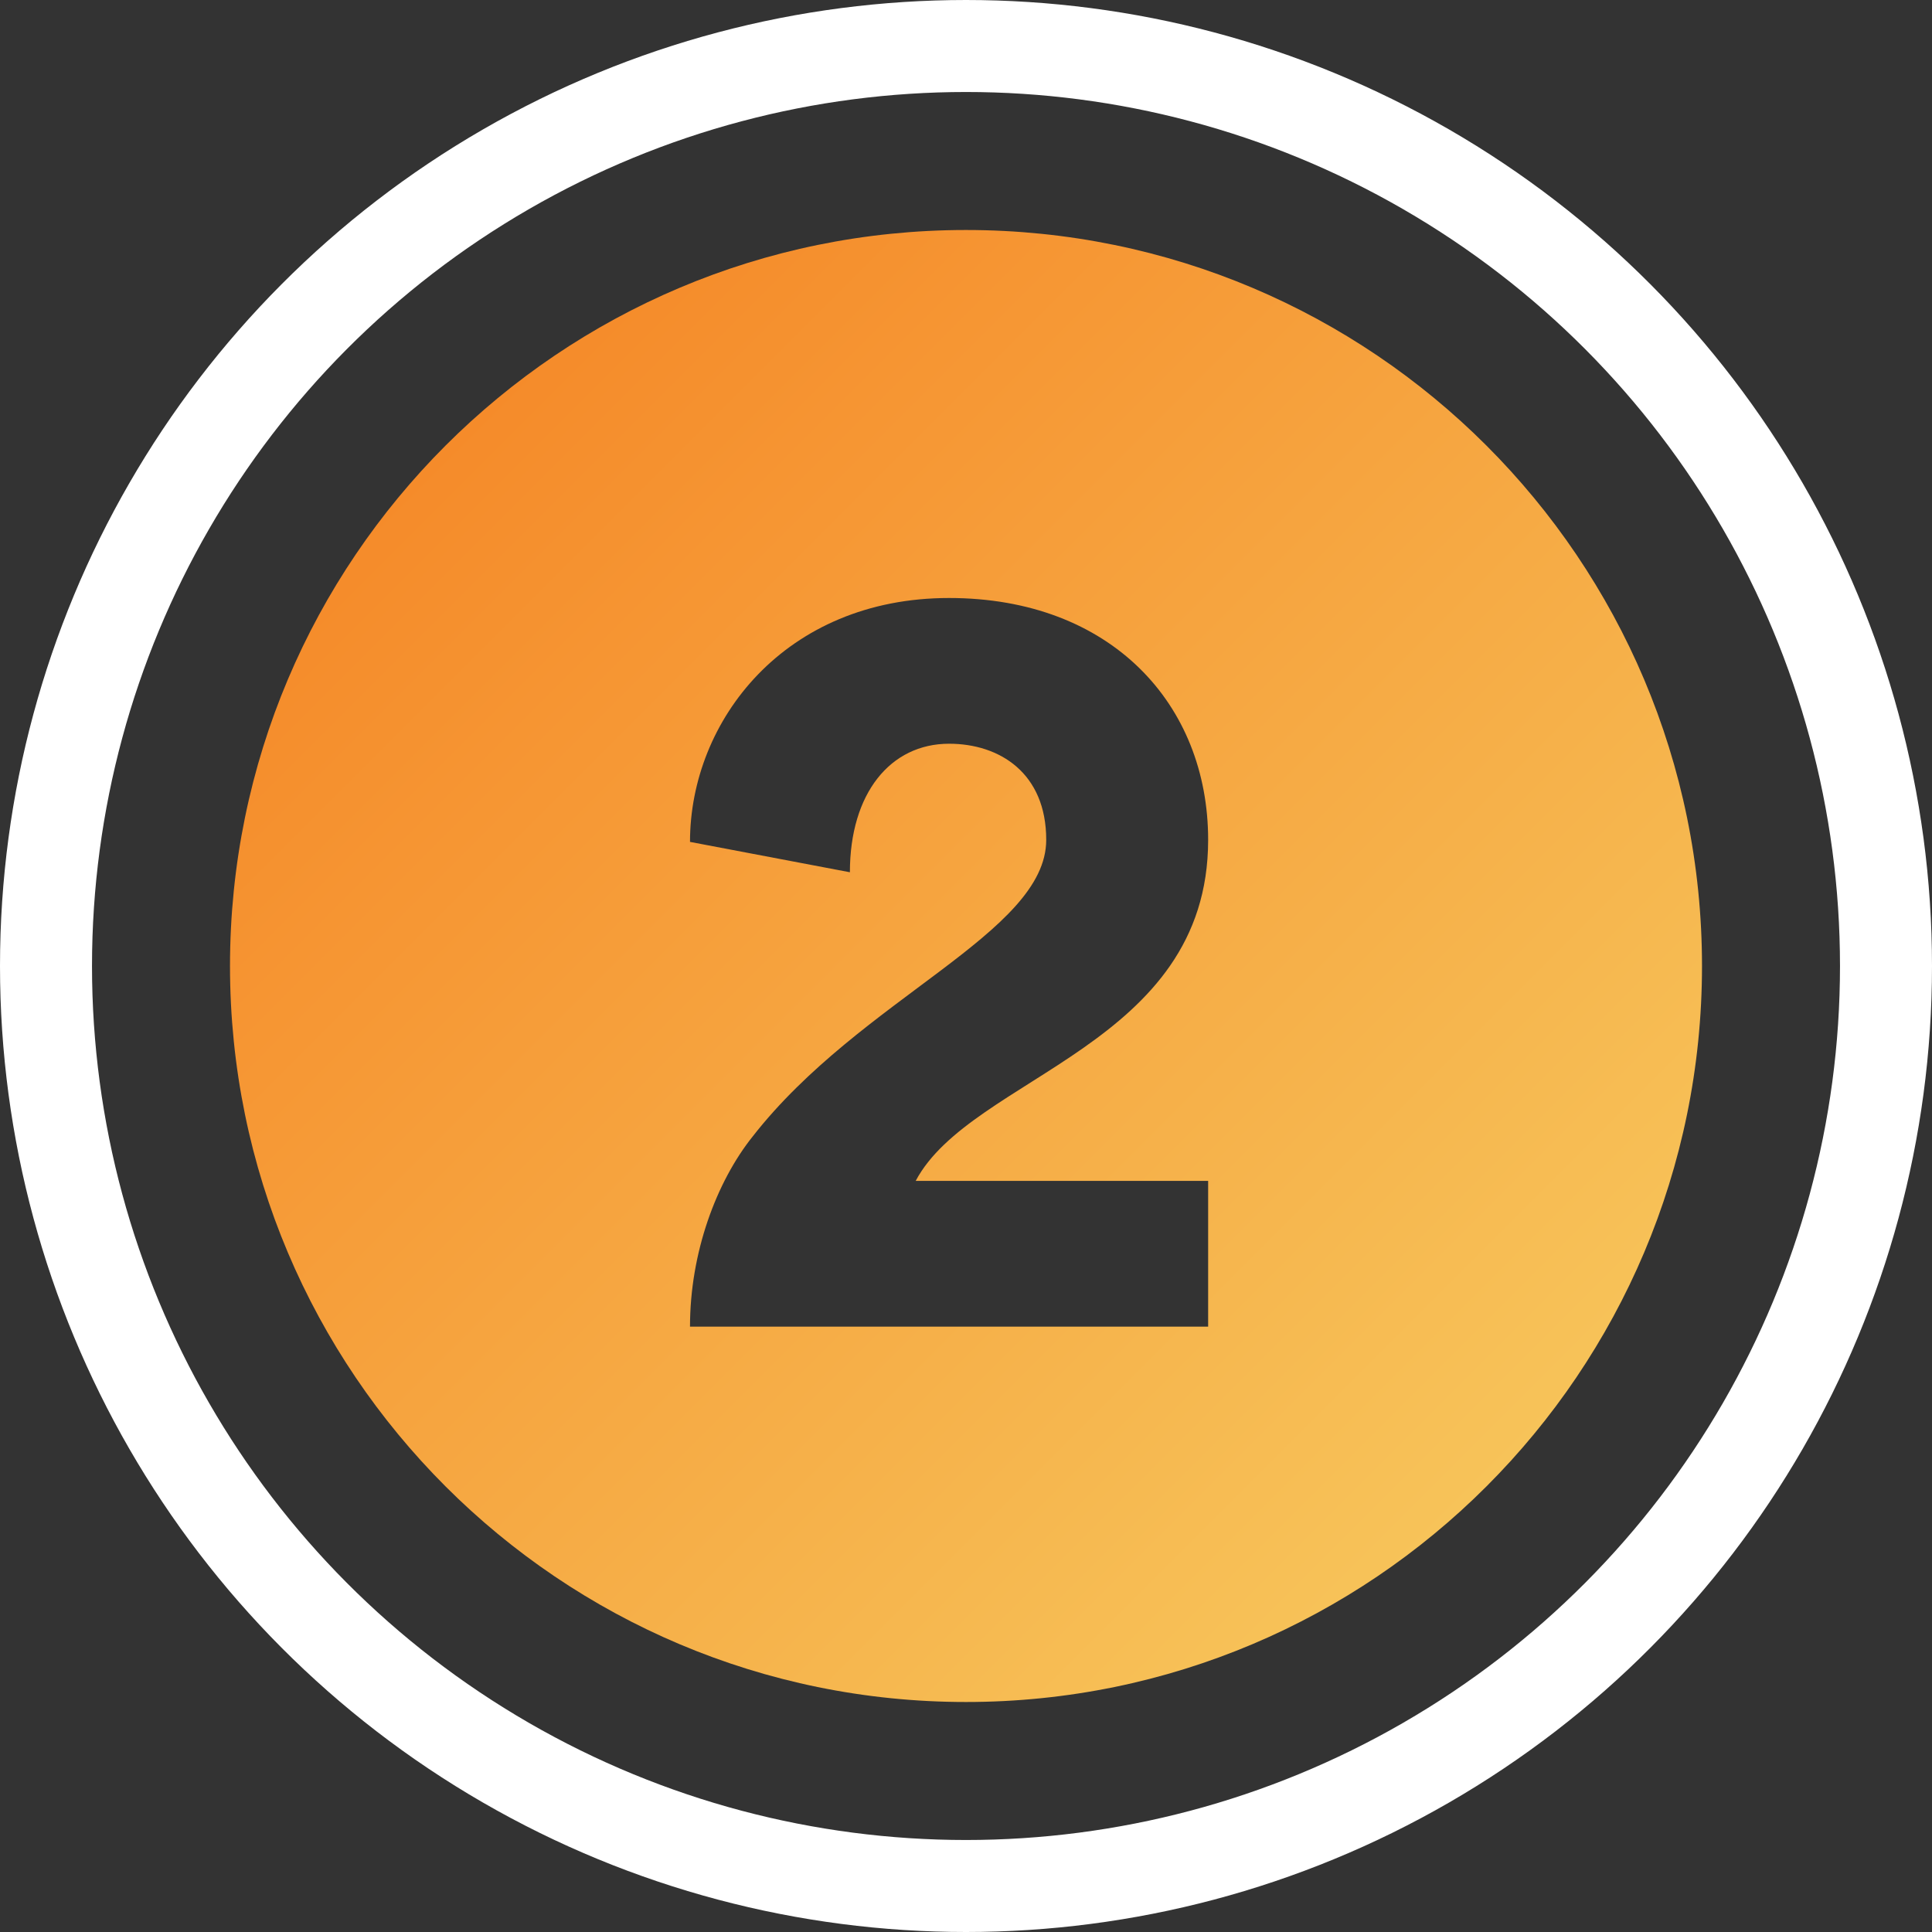
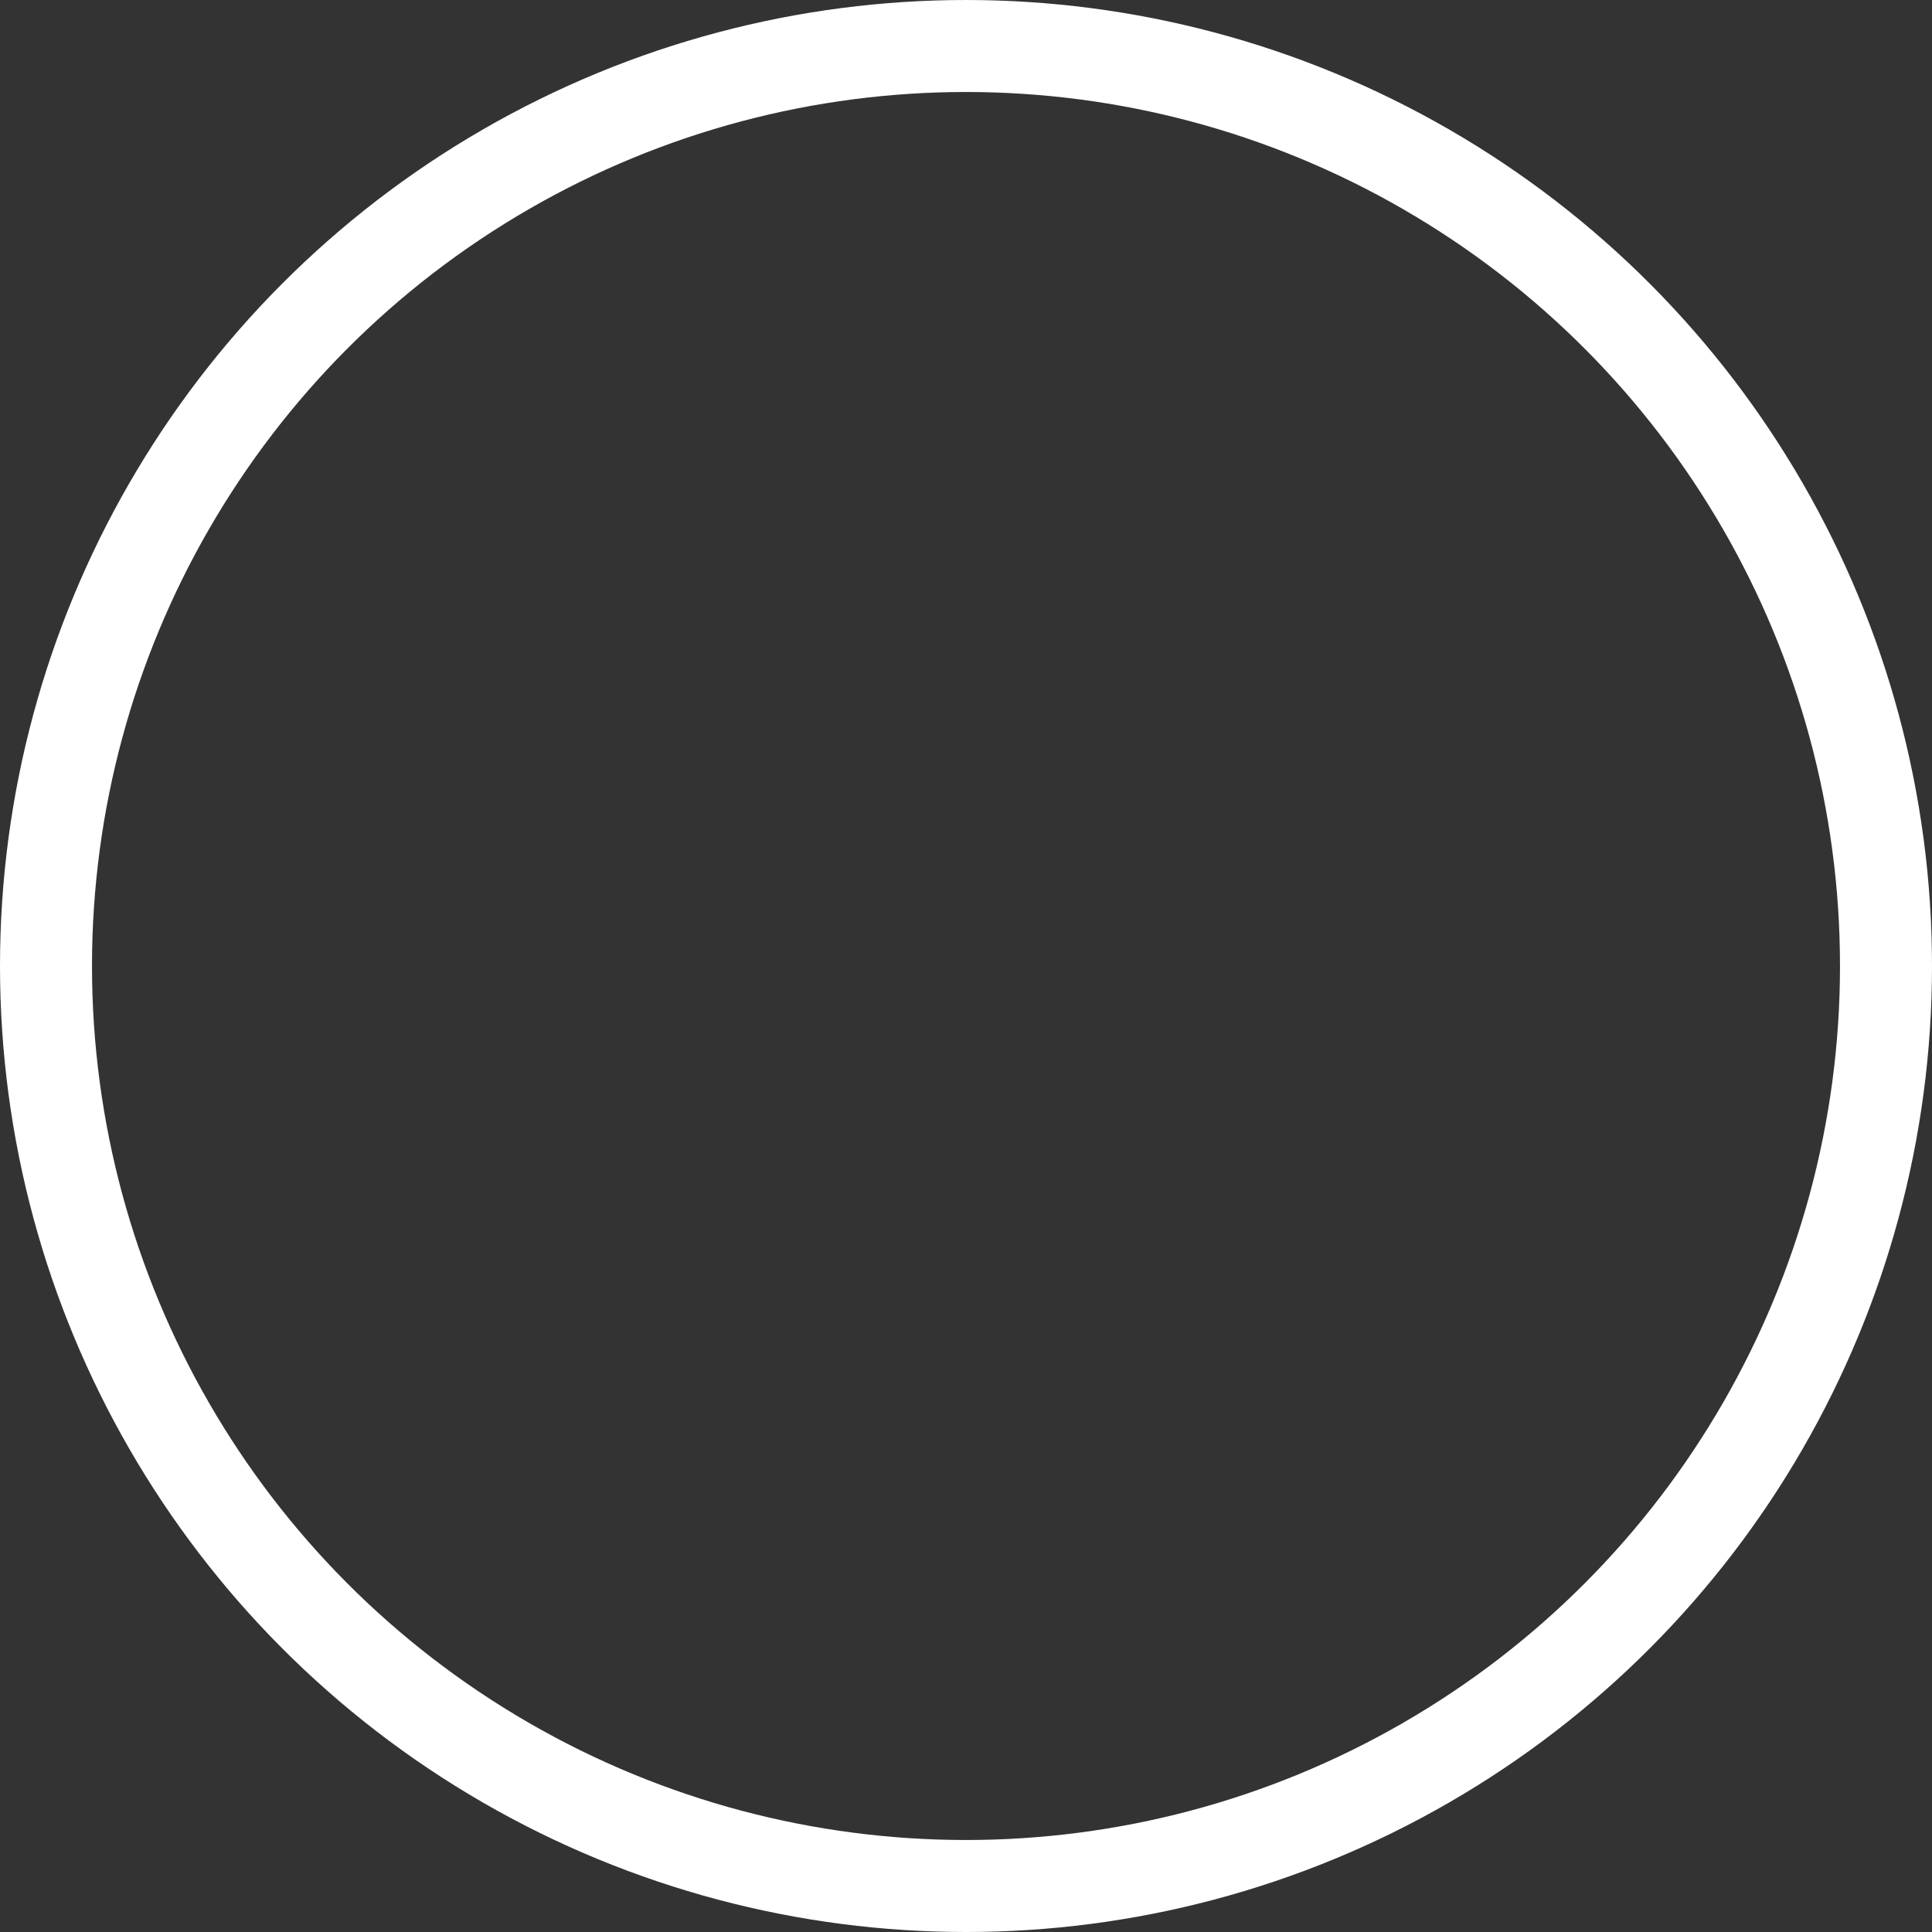
<svg xmlns="http://www.w3.org/2000/svg" width="42px" height="42px" viewBox="0 0 42 42" version="1.1">
  <rect x="0" y="0" width="42" height="42" fill="#333333" stroke="none" />
  <title>Artboard</title>
  <defs>
    <linearGradient x1="3.71230824e-14%" y1="2.42861287e-13%" x2="100%" y2="100%" id="linearGradient-1">
      <stop stop-color="#F57F20" offset="0%" />
      <stop stop-color="#F7CF63" offset="100%" />
    </linearGradient>
  </defs>
  <g id="Artboard" stroke="none" stroke-width="1" fill="none" fill-rule="evenodd">
-     <path d="M21,5 C29.837,5 37,12.163 37,21 C37,29.837 29.837,37 21,37 C12.163,37 5,29.837 5,21 C5,12.163 12.163,5 21,5 Z M20.632,13 C17.068,13 15,15.662 15,18.302 L18.476,18.962 C18.476,17.246 19.356,16.168 20.632,16.168 C21.732,16.168 22.744,16.806 22.744,18.258 C22.744,20.282 18.718,21.69 16.364,24.704 C15.572,25.694 15,27.234 15,28.84 L26.264,28.84 L26.264,25.672 L19.906,25.672 C21.116,23.384 26.264,22.746 26.264,18.258 C26.264,15.31 24.152,13 20.632,13 Z" id="Combined-Shape" fill="url(#linearGradient-1)" />
    <circle id="Oval-Copy-10" stroke="#FFFFFF" stroke-width="2" cx="21" cy="21" r="20" />
  </g>
</svg>